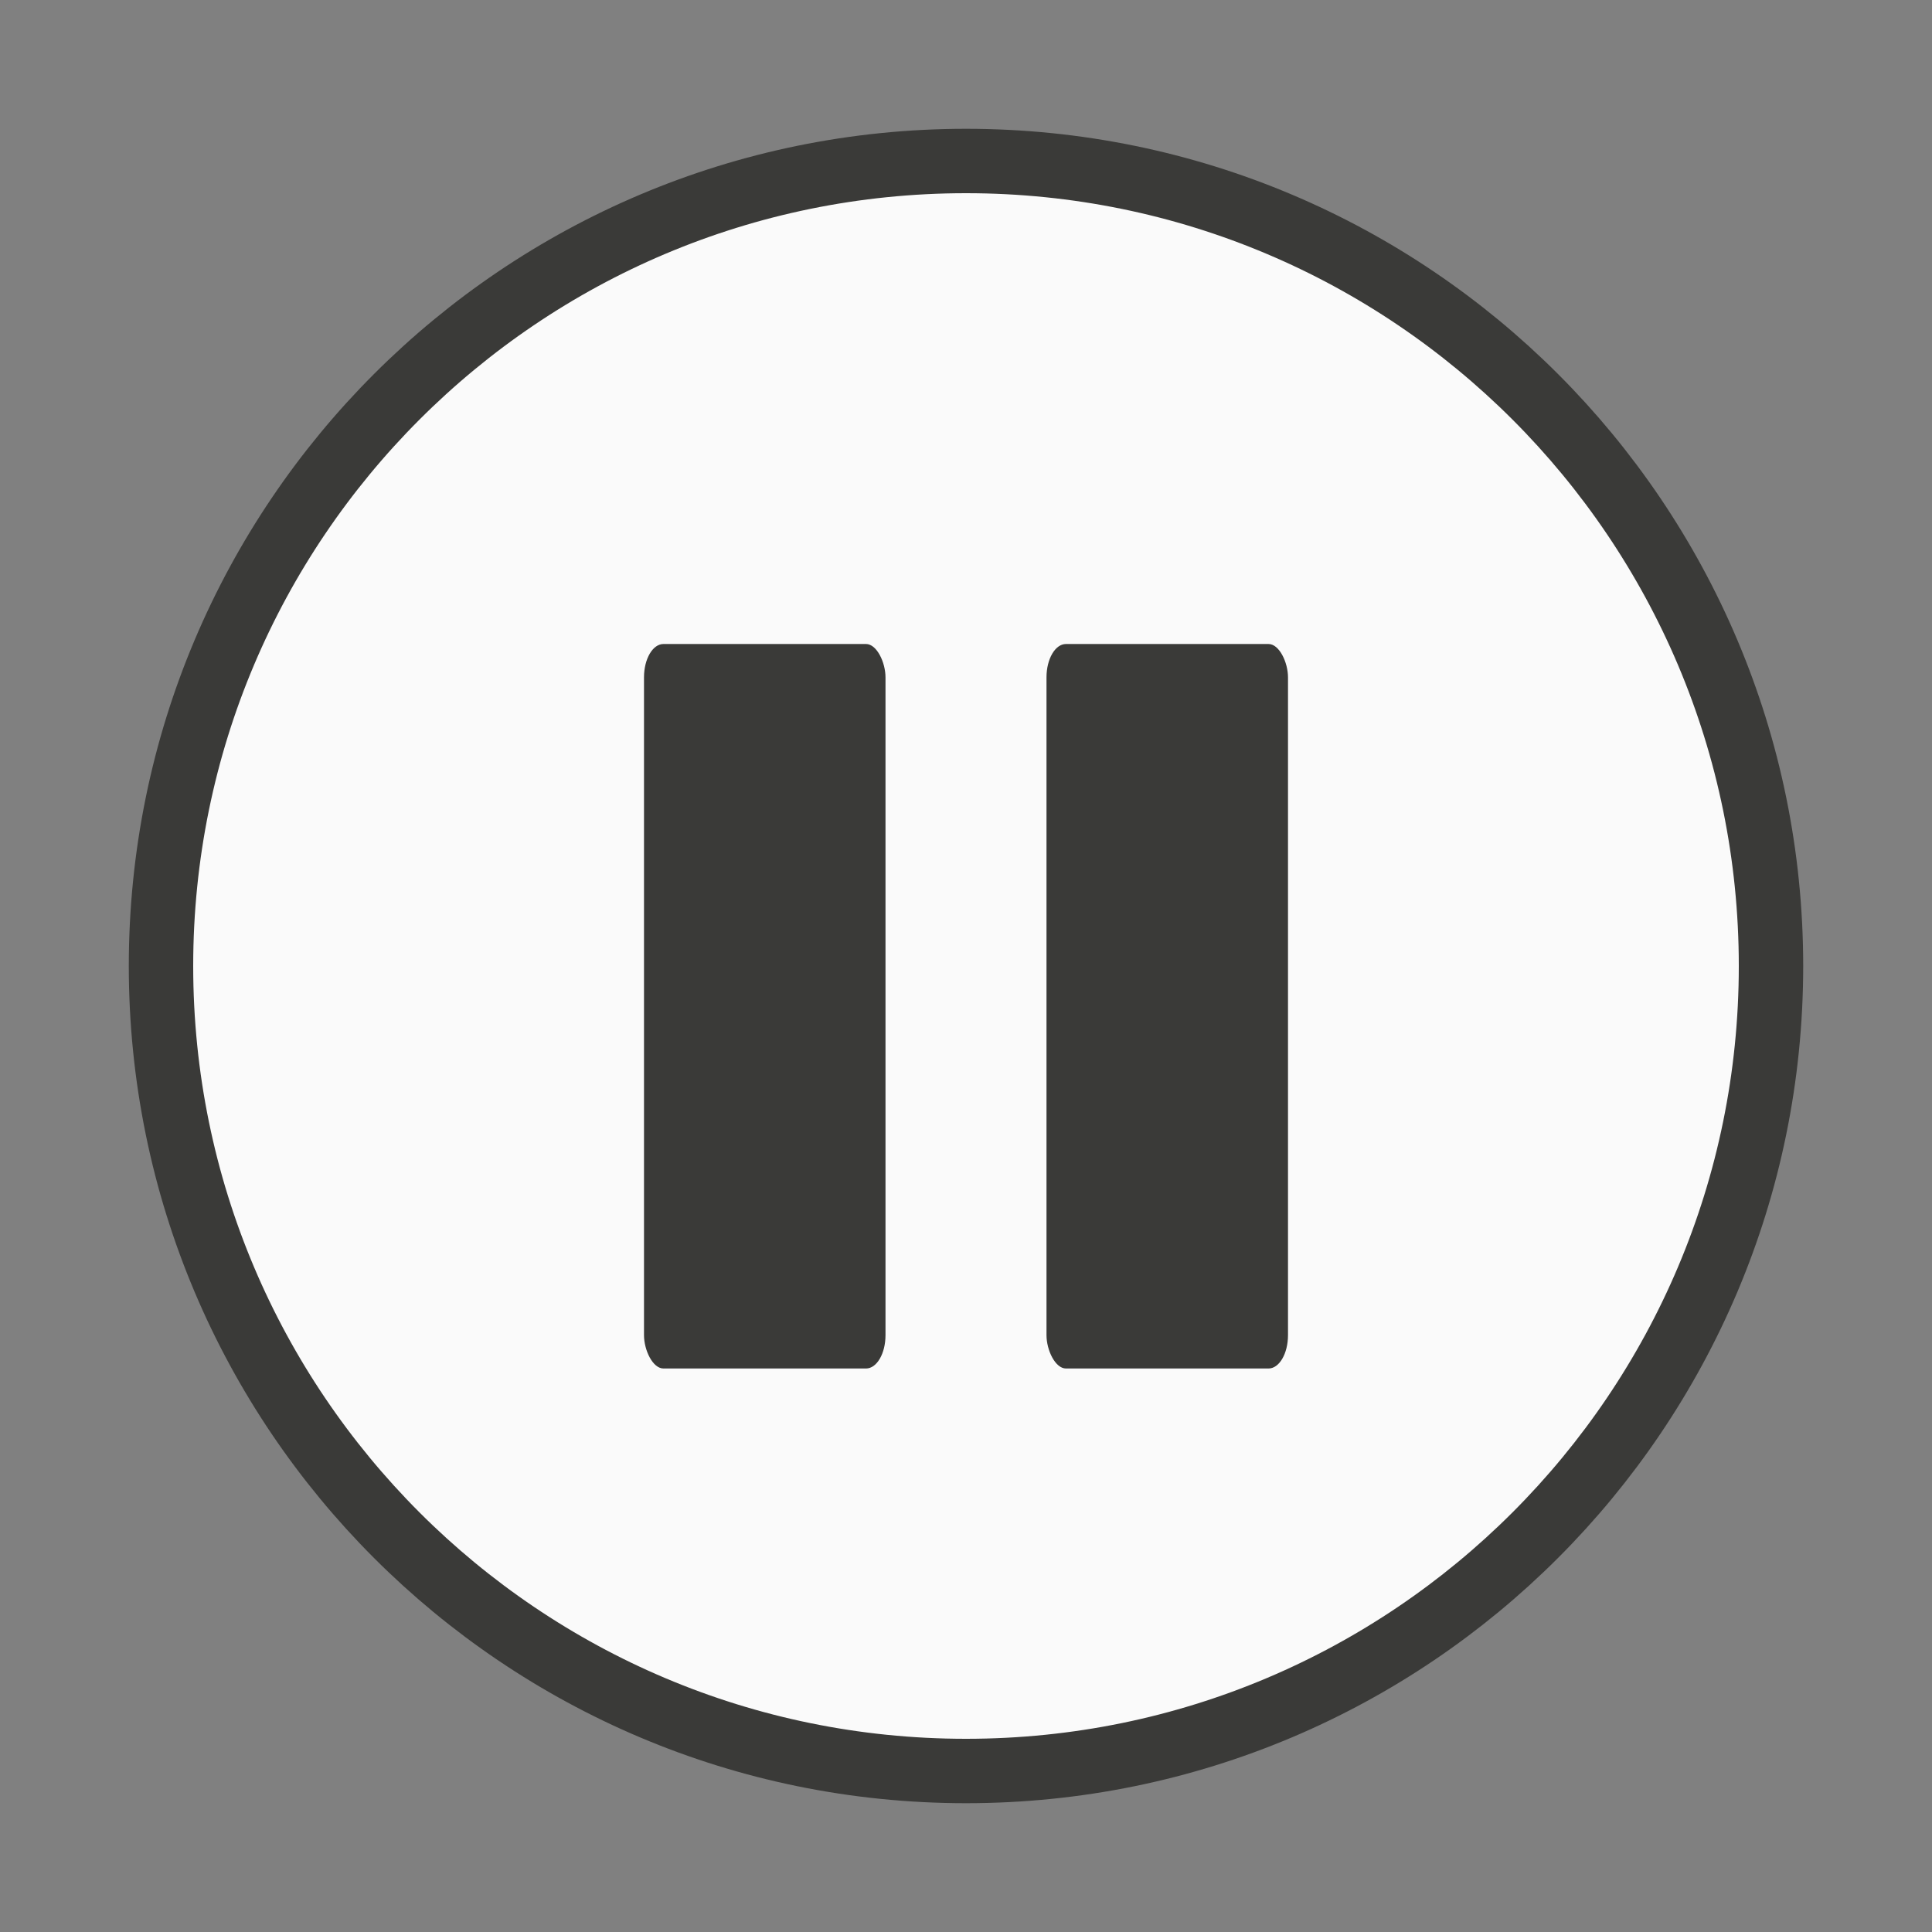
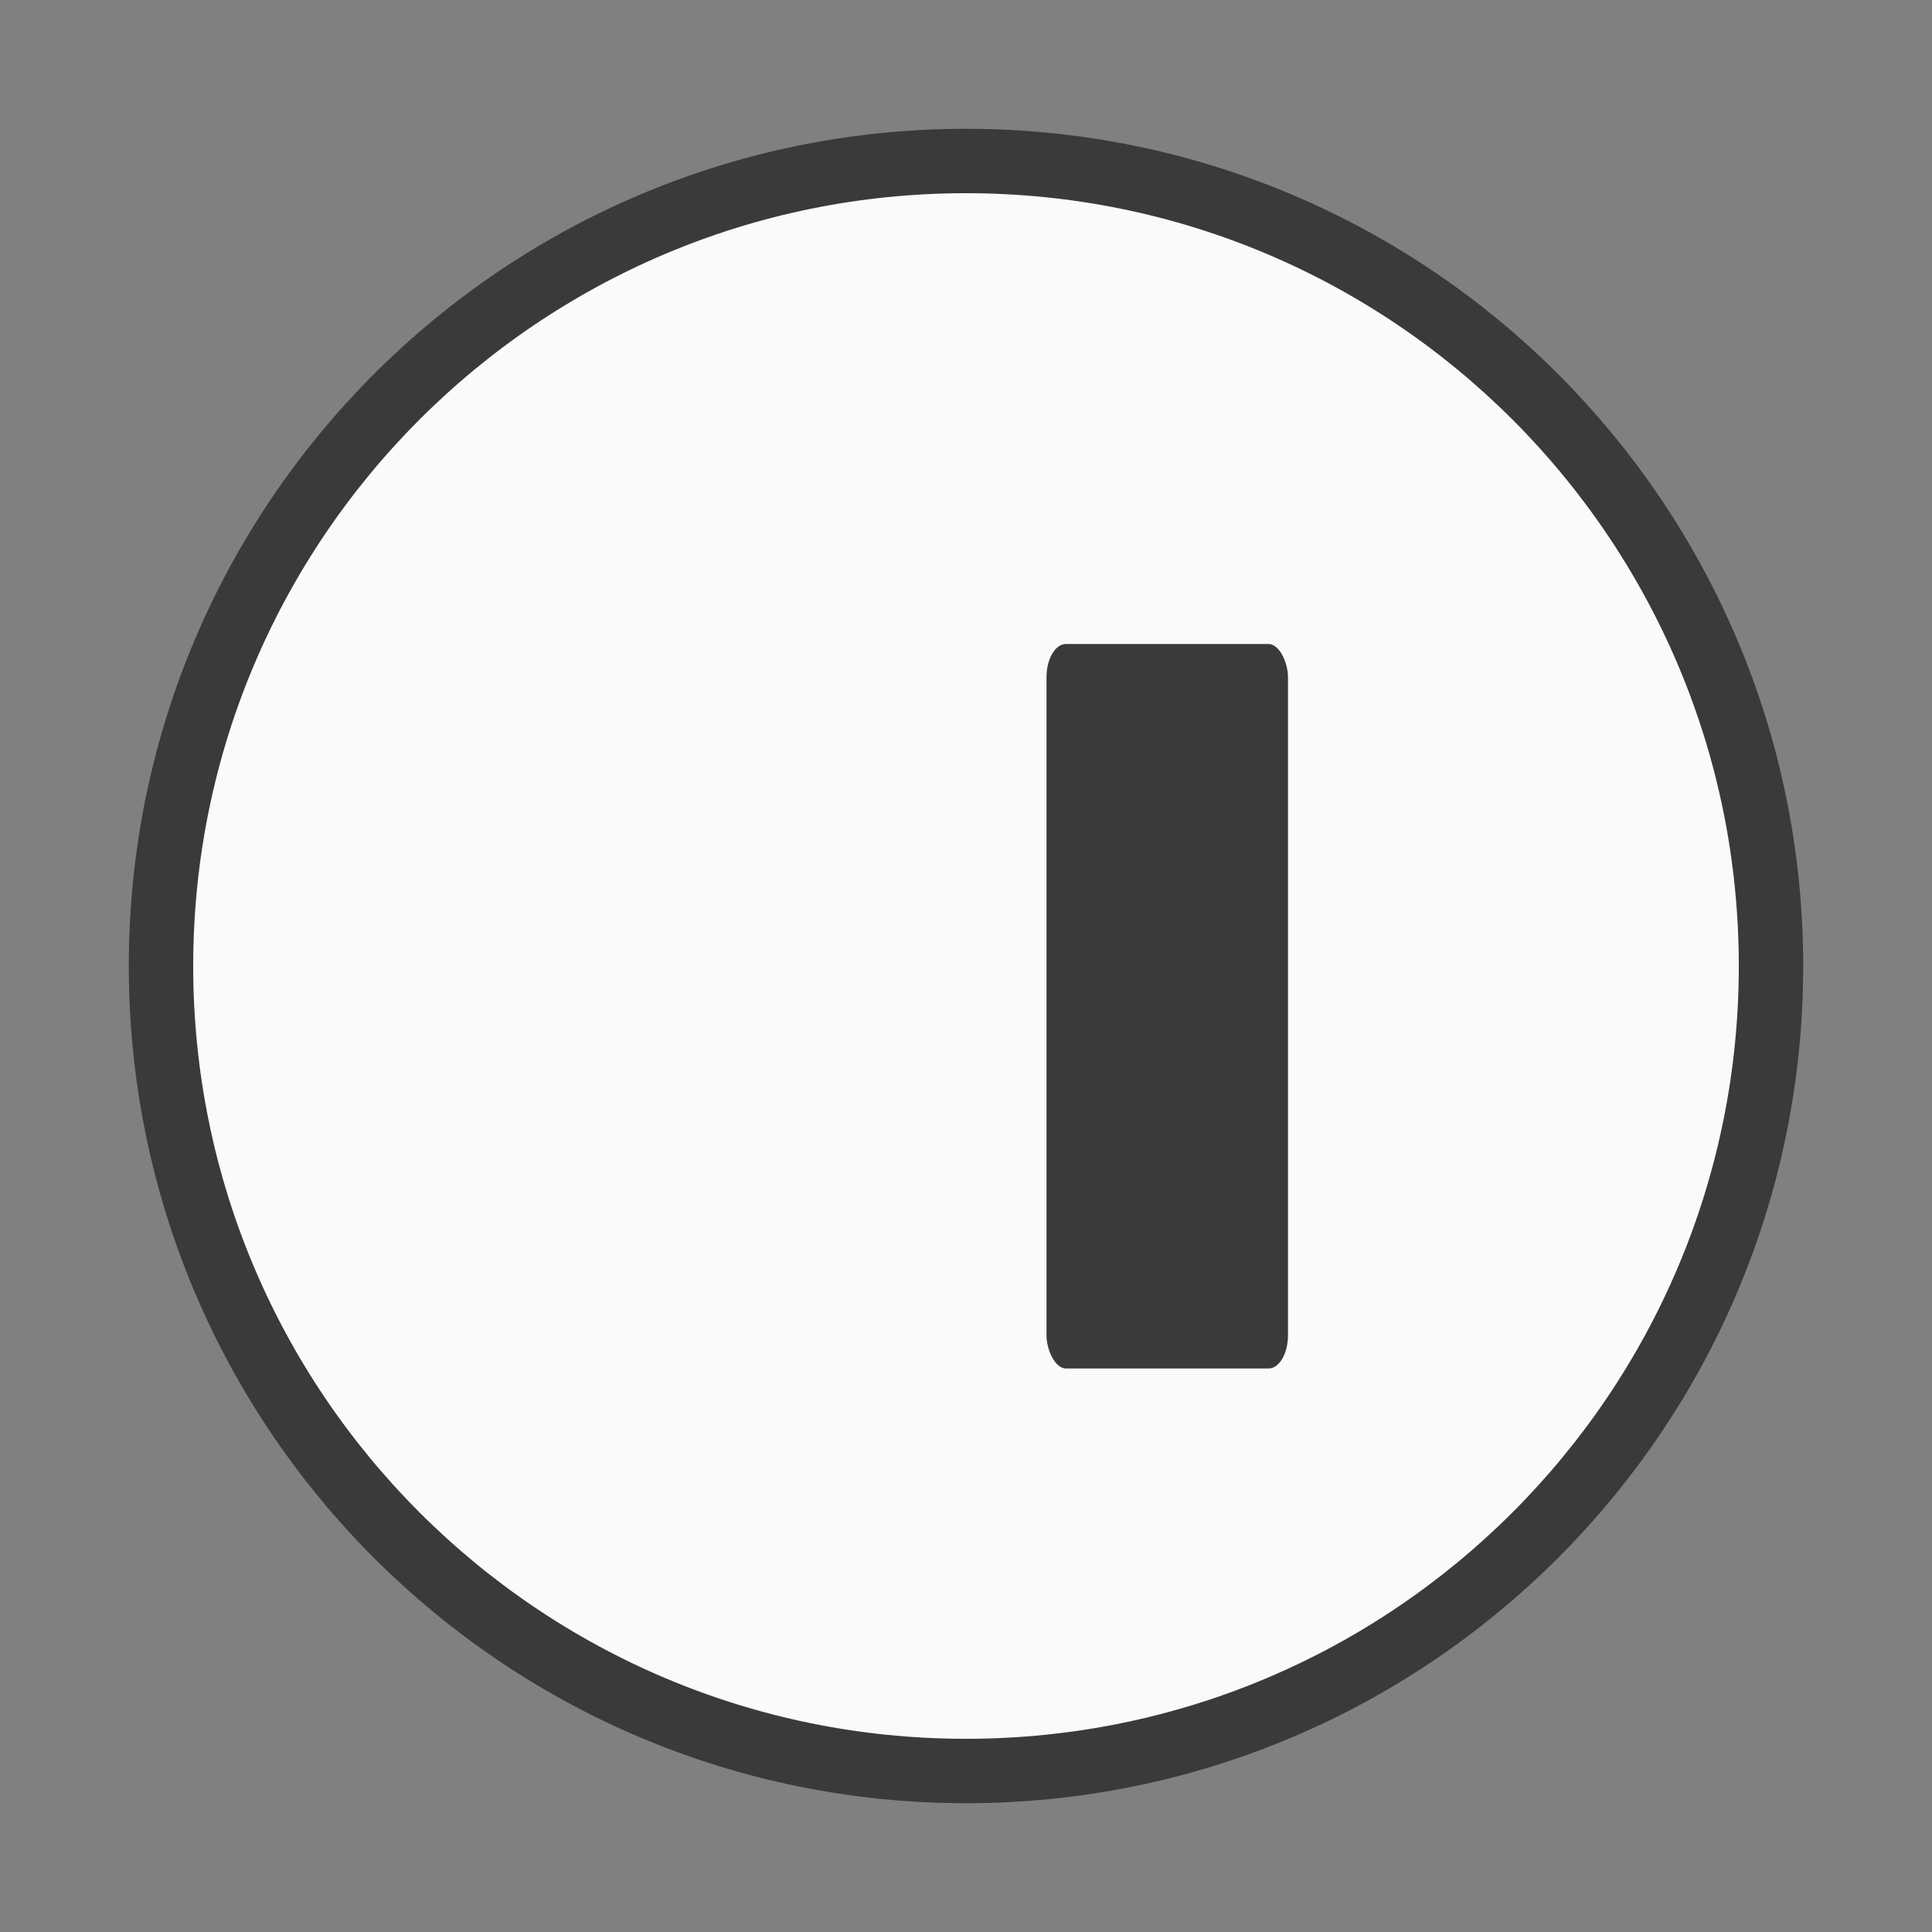
<svg xmlns="http://www.w3.org/2000/svg" viewBox="0 0 24 24">
  <rect x="0" y="0" width="24" height="24" fill="#808080" stroke="none" />
  <g fill="#fafafa" stroke="#3a3a38">
-     <path d="m12 2c-5.523 0-10 4.477-10 10 0 5.523 4.477 10 10 10 5.523 0 10-4.477 10-10 0-5.523-4.477-10-10-10z" stroke-linecap="round" stroke-linejoin="round" stroke-width=".8" />
+     <path d="m12 2c-5.523 0-10 4.477-10 10 0 5.523 4.477 10 10 10 5.523 0 10-4.477 10-10 0-5.523-4.477-10-10-10" stroke-linecap="round" stroke-linejoin="round" stroke-width=".8" />
    <g fill="#3a3a38" stroke="none" stroke-width=".994">
-       <rect height="9" rx=".242" ry=".414" width="3" x="8" y="8" />
      <rect height="9" rx=".242" ry=".414" width="3" x="13" y="8" />
    </g>
  </g>
</svg>